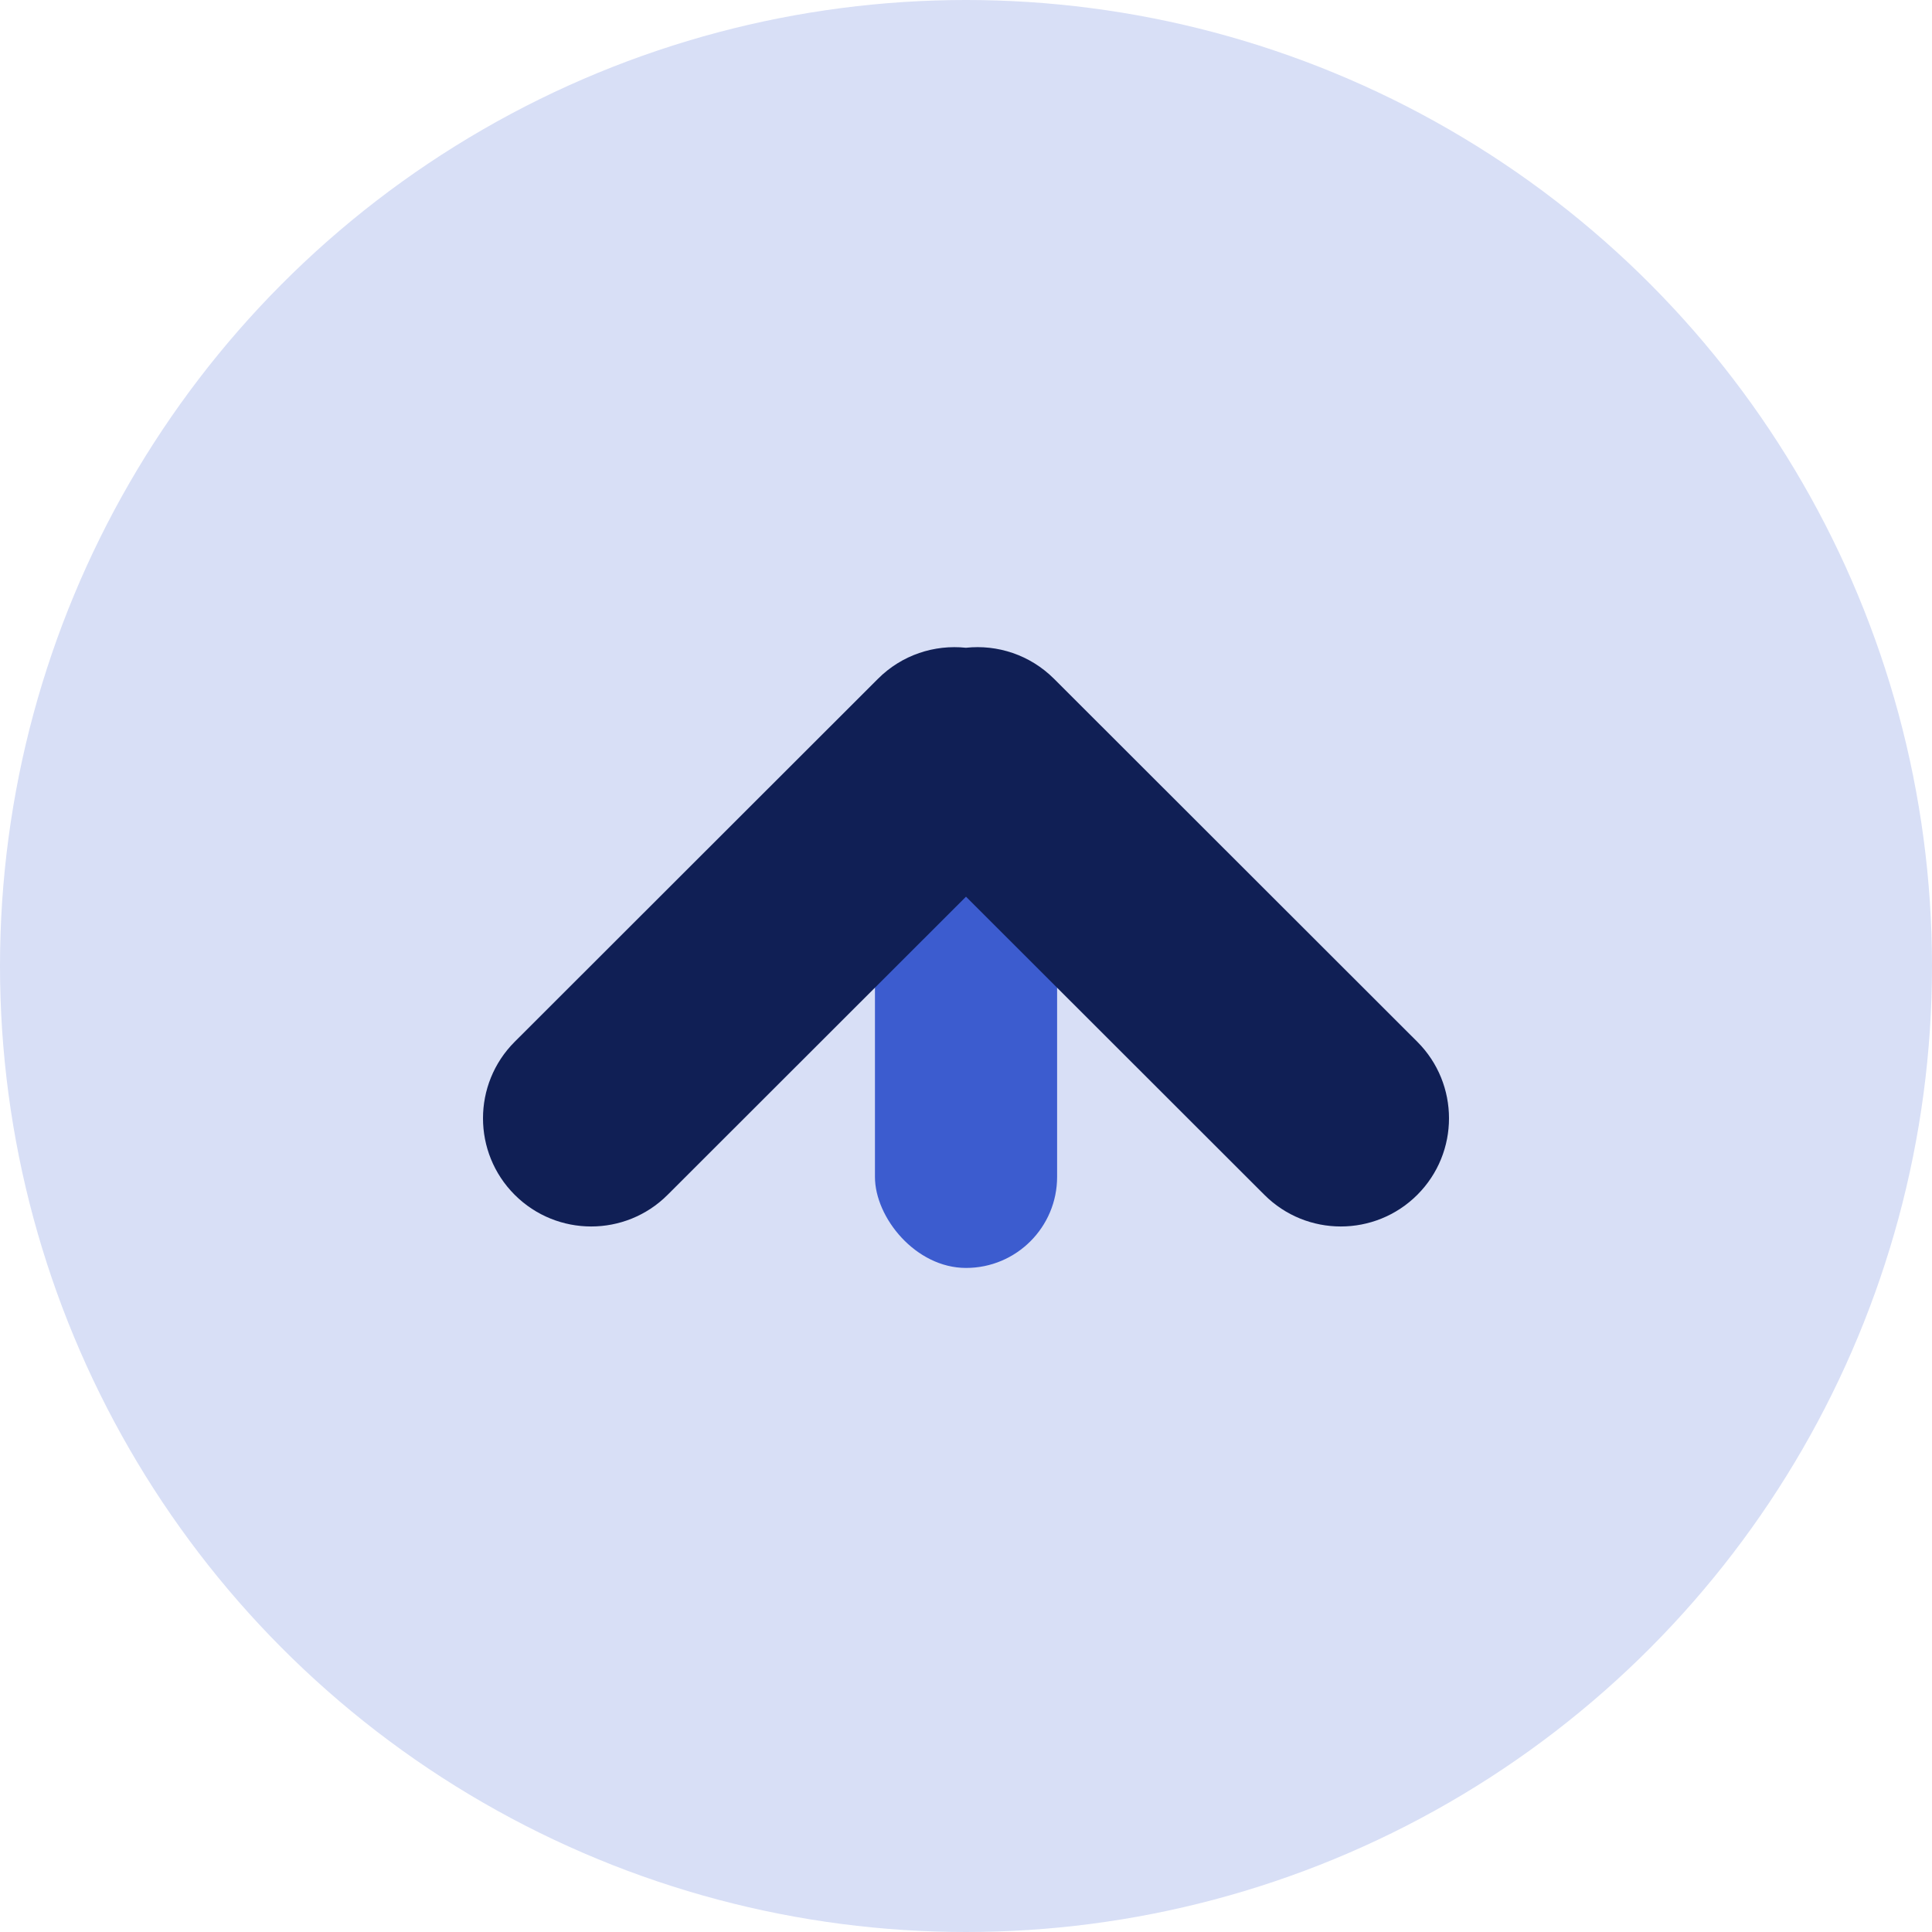
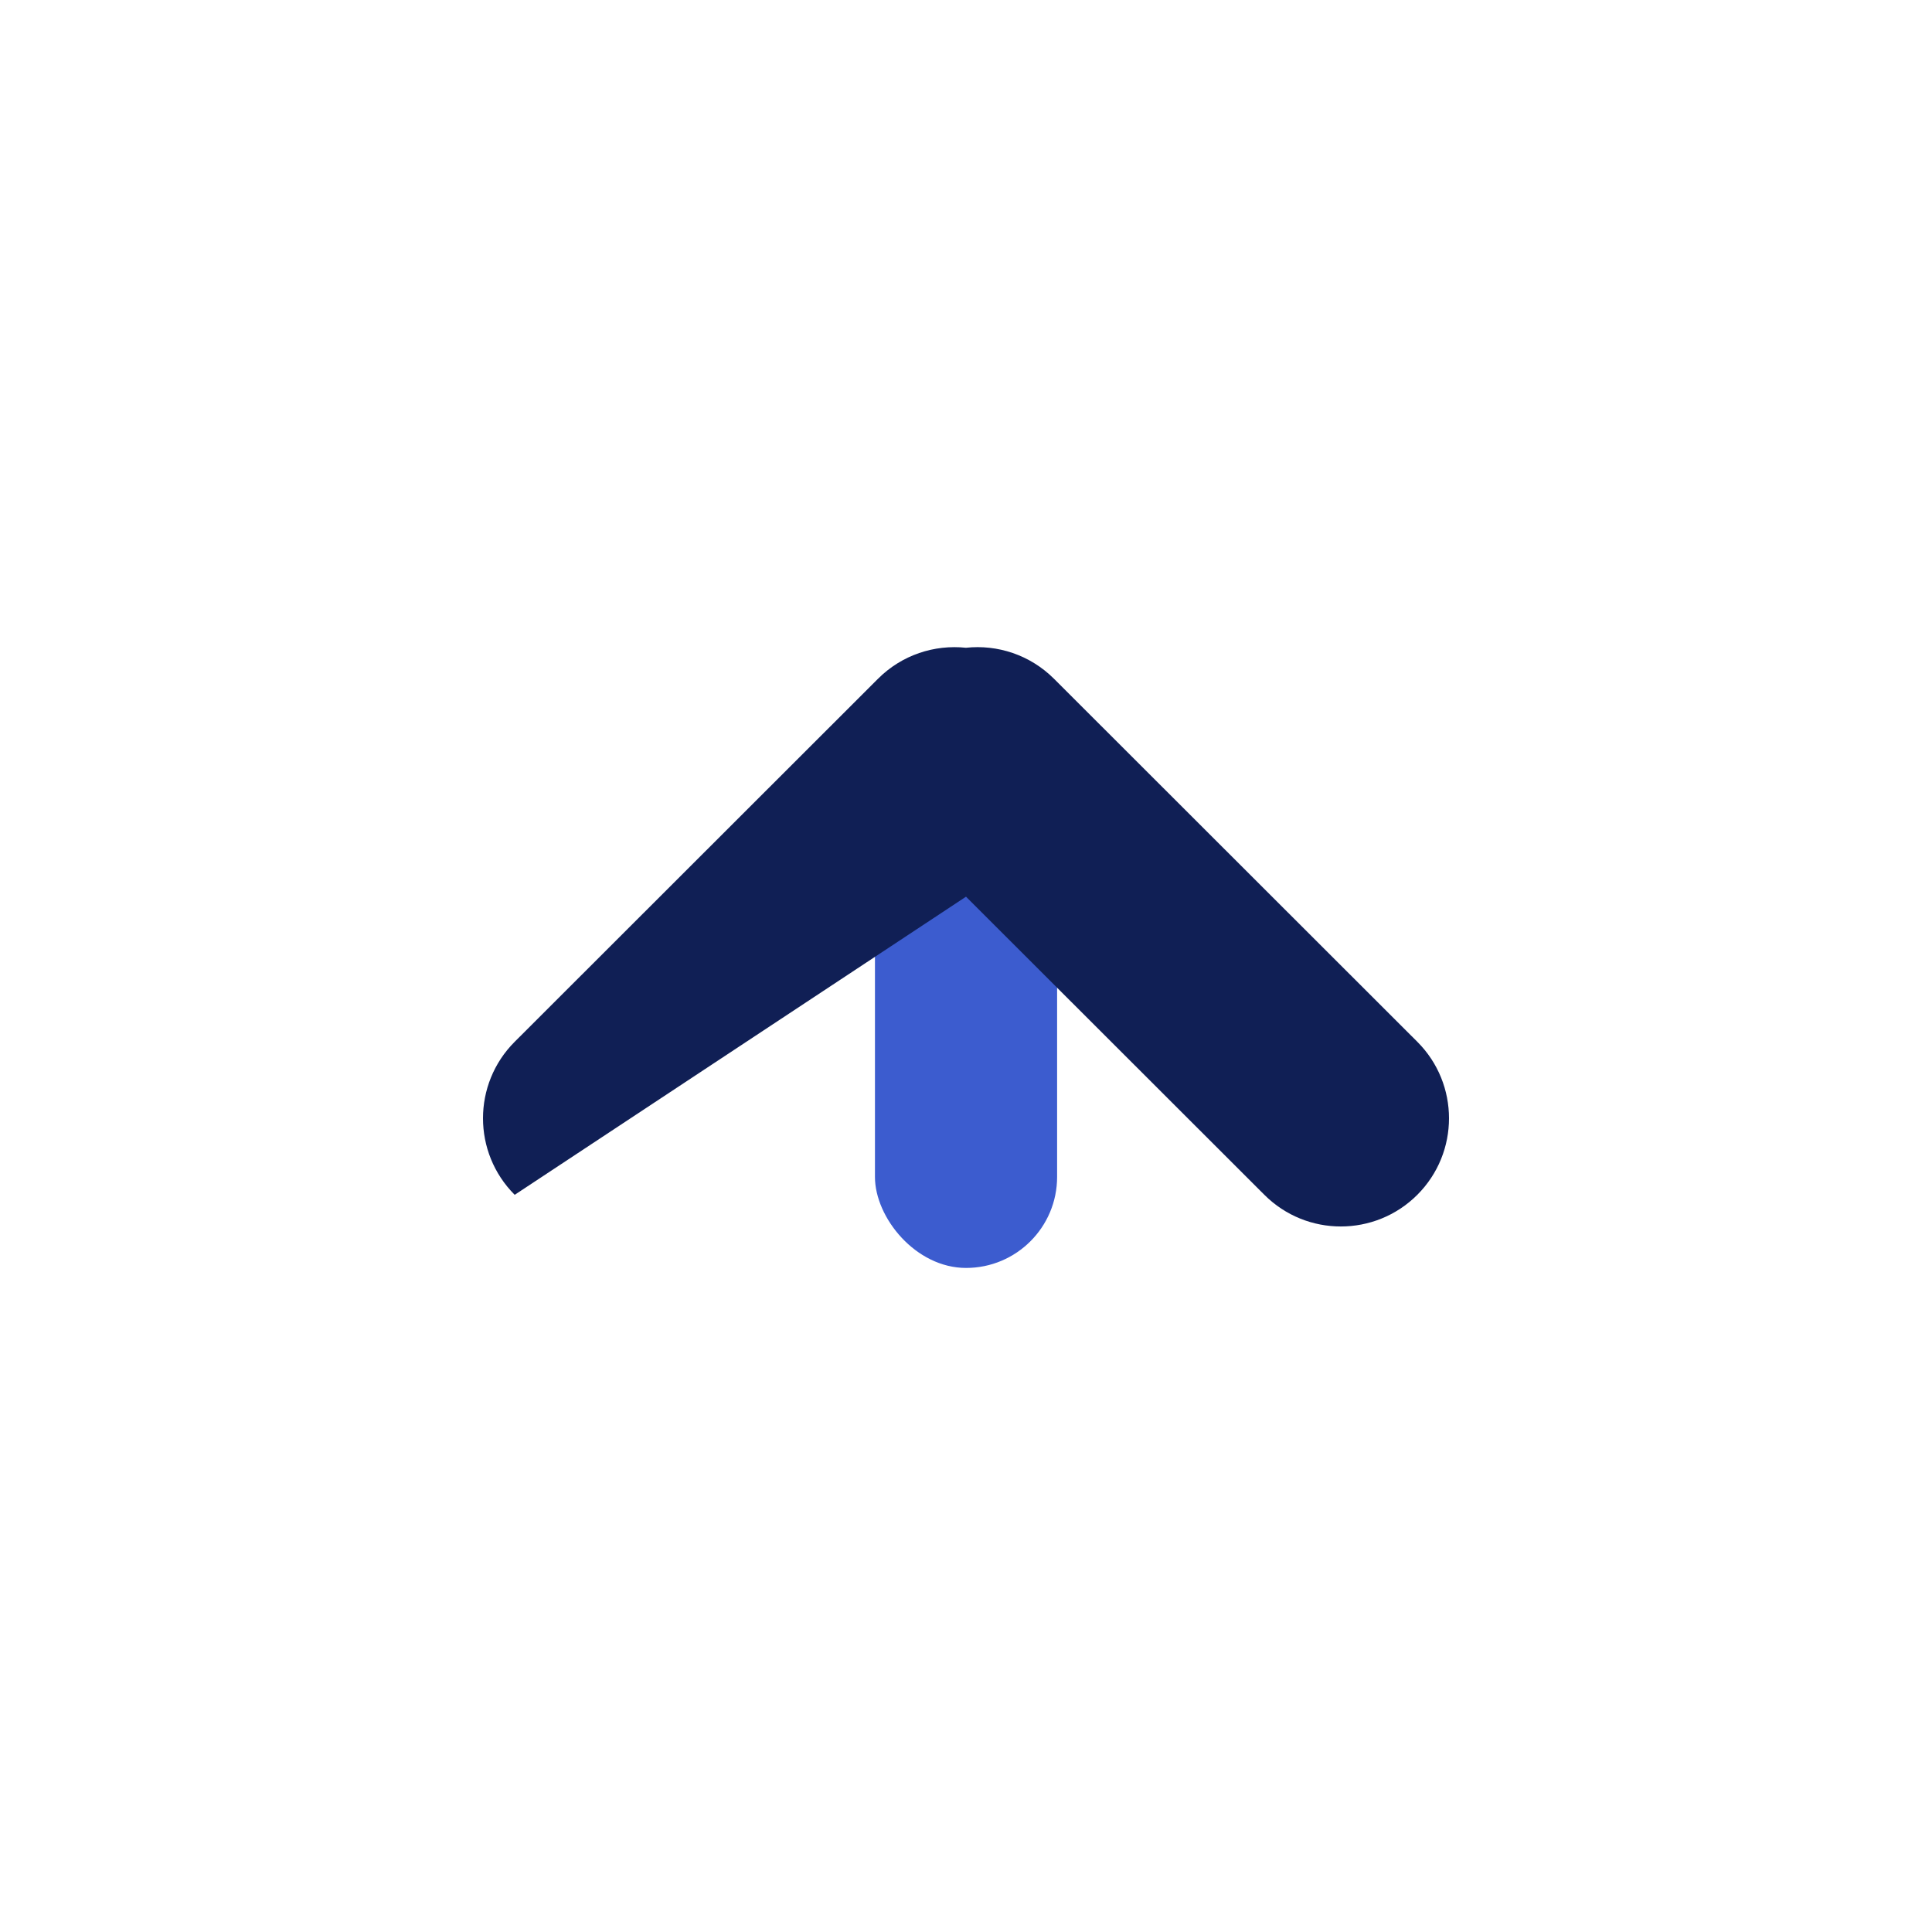
<svg xmlns="http://www.w3.org/2000/svg" width="32" height="32" viewBox="0 0 32 32" fill="none">
-   <circle cx="16" cy="16" r="16" fill="#D8DFF6" />
  <rect x="14.492" y="11.889" width="3.017" height="9.112" rx="1.508" fill="#3C5CCF" />
-   <path fill-rule="evenodd" clip-rule="evenodd" d="M8.525 19.79C9.225 20.489 10.359 20.489 11.058 19.79L16 14.852L20.942 19.79C21.641 20.489 22.775 20.489 23.475 19.79C24.175 19.09 24.175 17.955 23.475 17.255L17.458 11.243C17.059 10.845 16.519 10.673 15.999 10.729C15.479 10.674 14.94 10.845 14.542 11.243L8.525 17.255C7.825 17.955 7.825 19.09 8.525 19.79Z" fill="#101F55" />
+   <path fill-rule="evenodd" clip-rule="evenodd" d="M8.525 19.79L16 14.852L20.942 19.79C21.641 20.489 22.775 20.489 23.475 19.79C24.175 19.09 24.175 17.955 23.475 17.255L17.458 11.243C17.059 10.845 16.519 10.673 15.999 10.729C15.479 10.674 14.94 10.845 14.542 11.243L8.525 17.255C7.825 17.955 7.825 19.09 8.525 19.79Z" fill="#101F55" />
</svg>